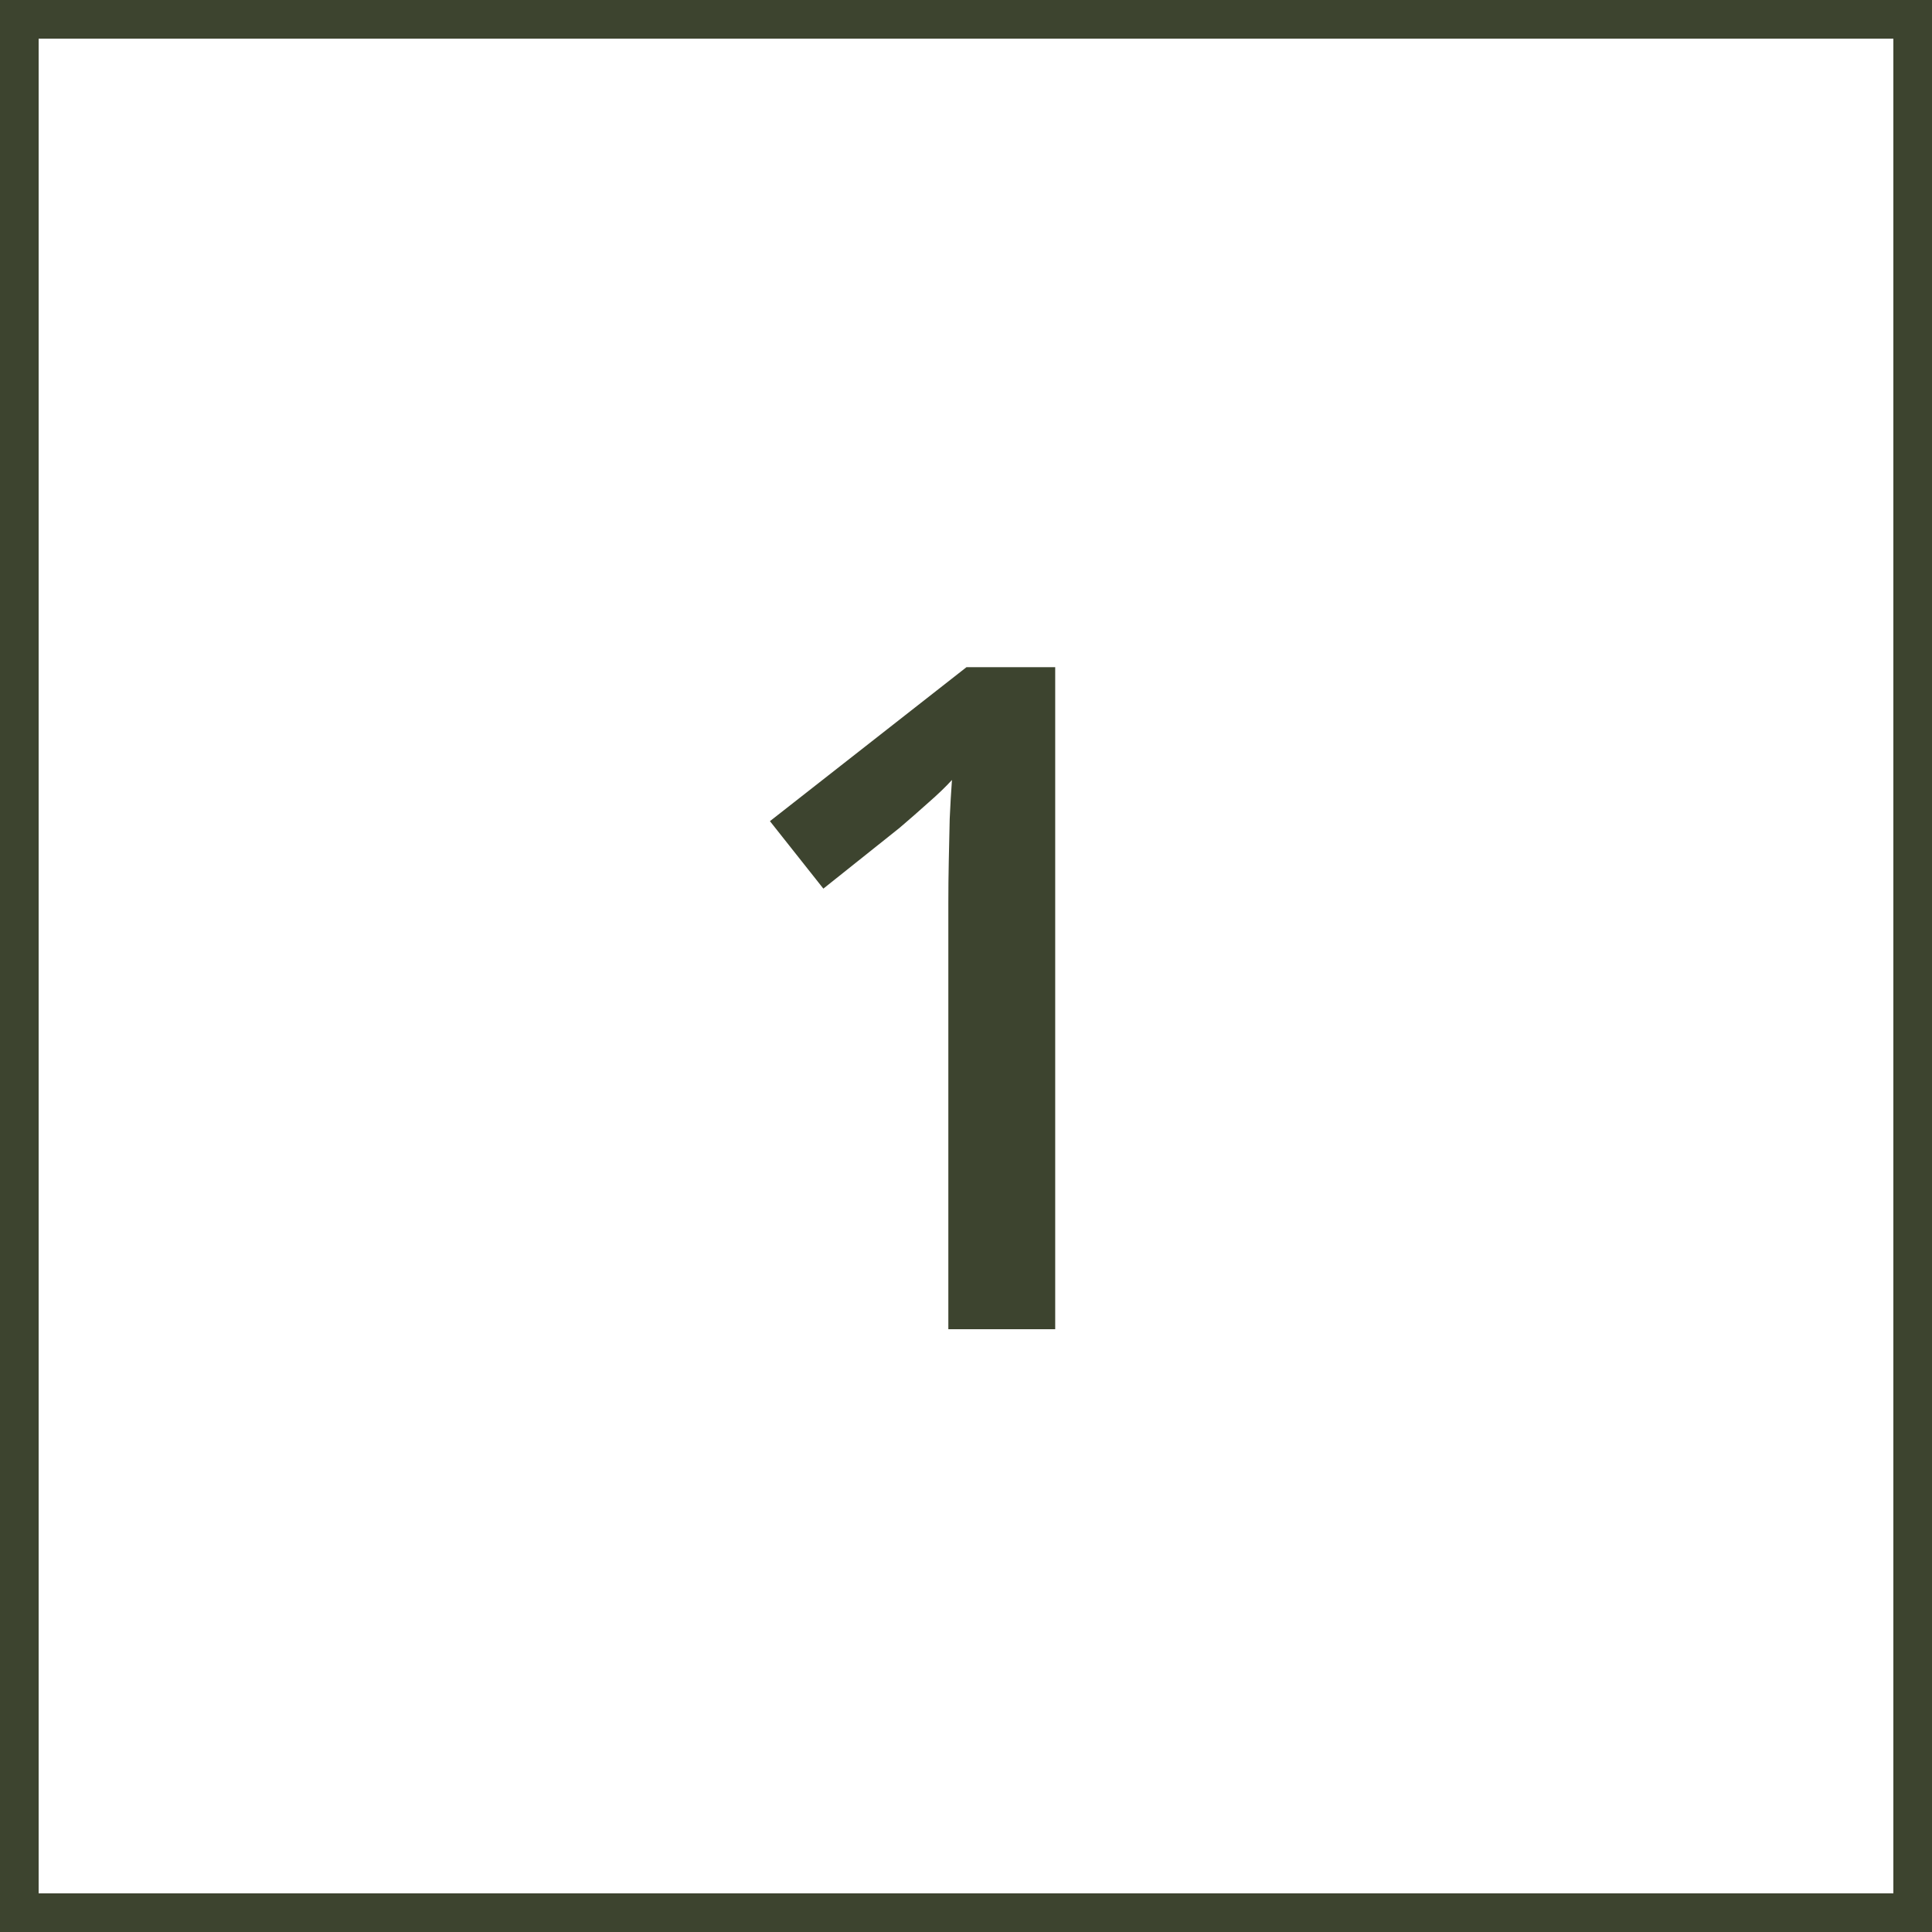
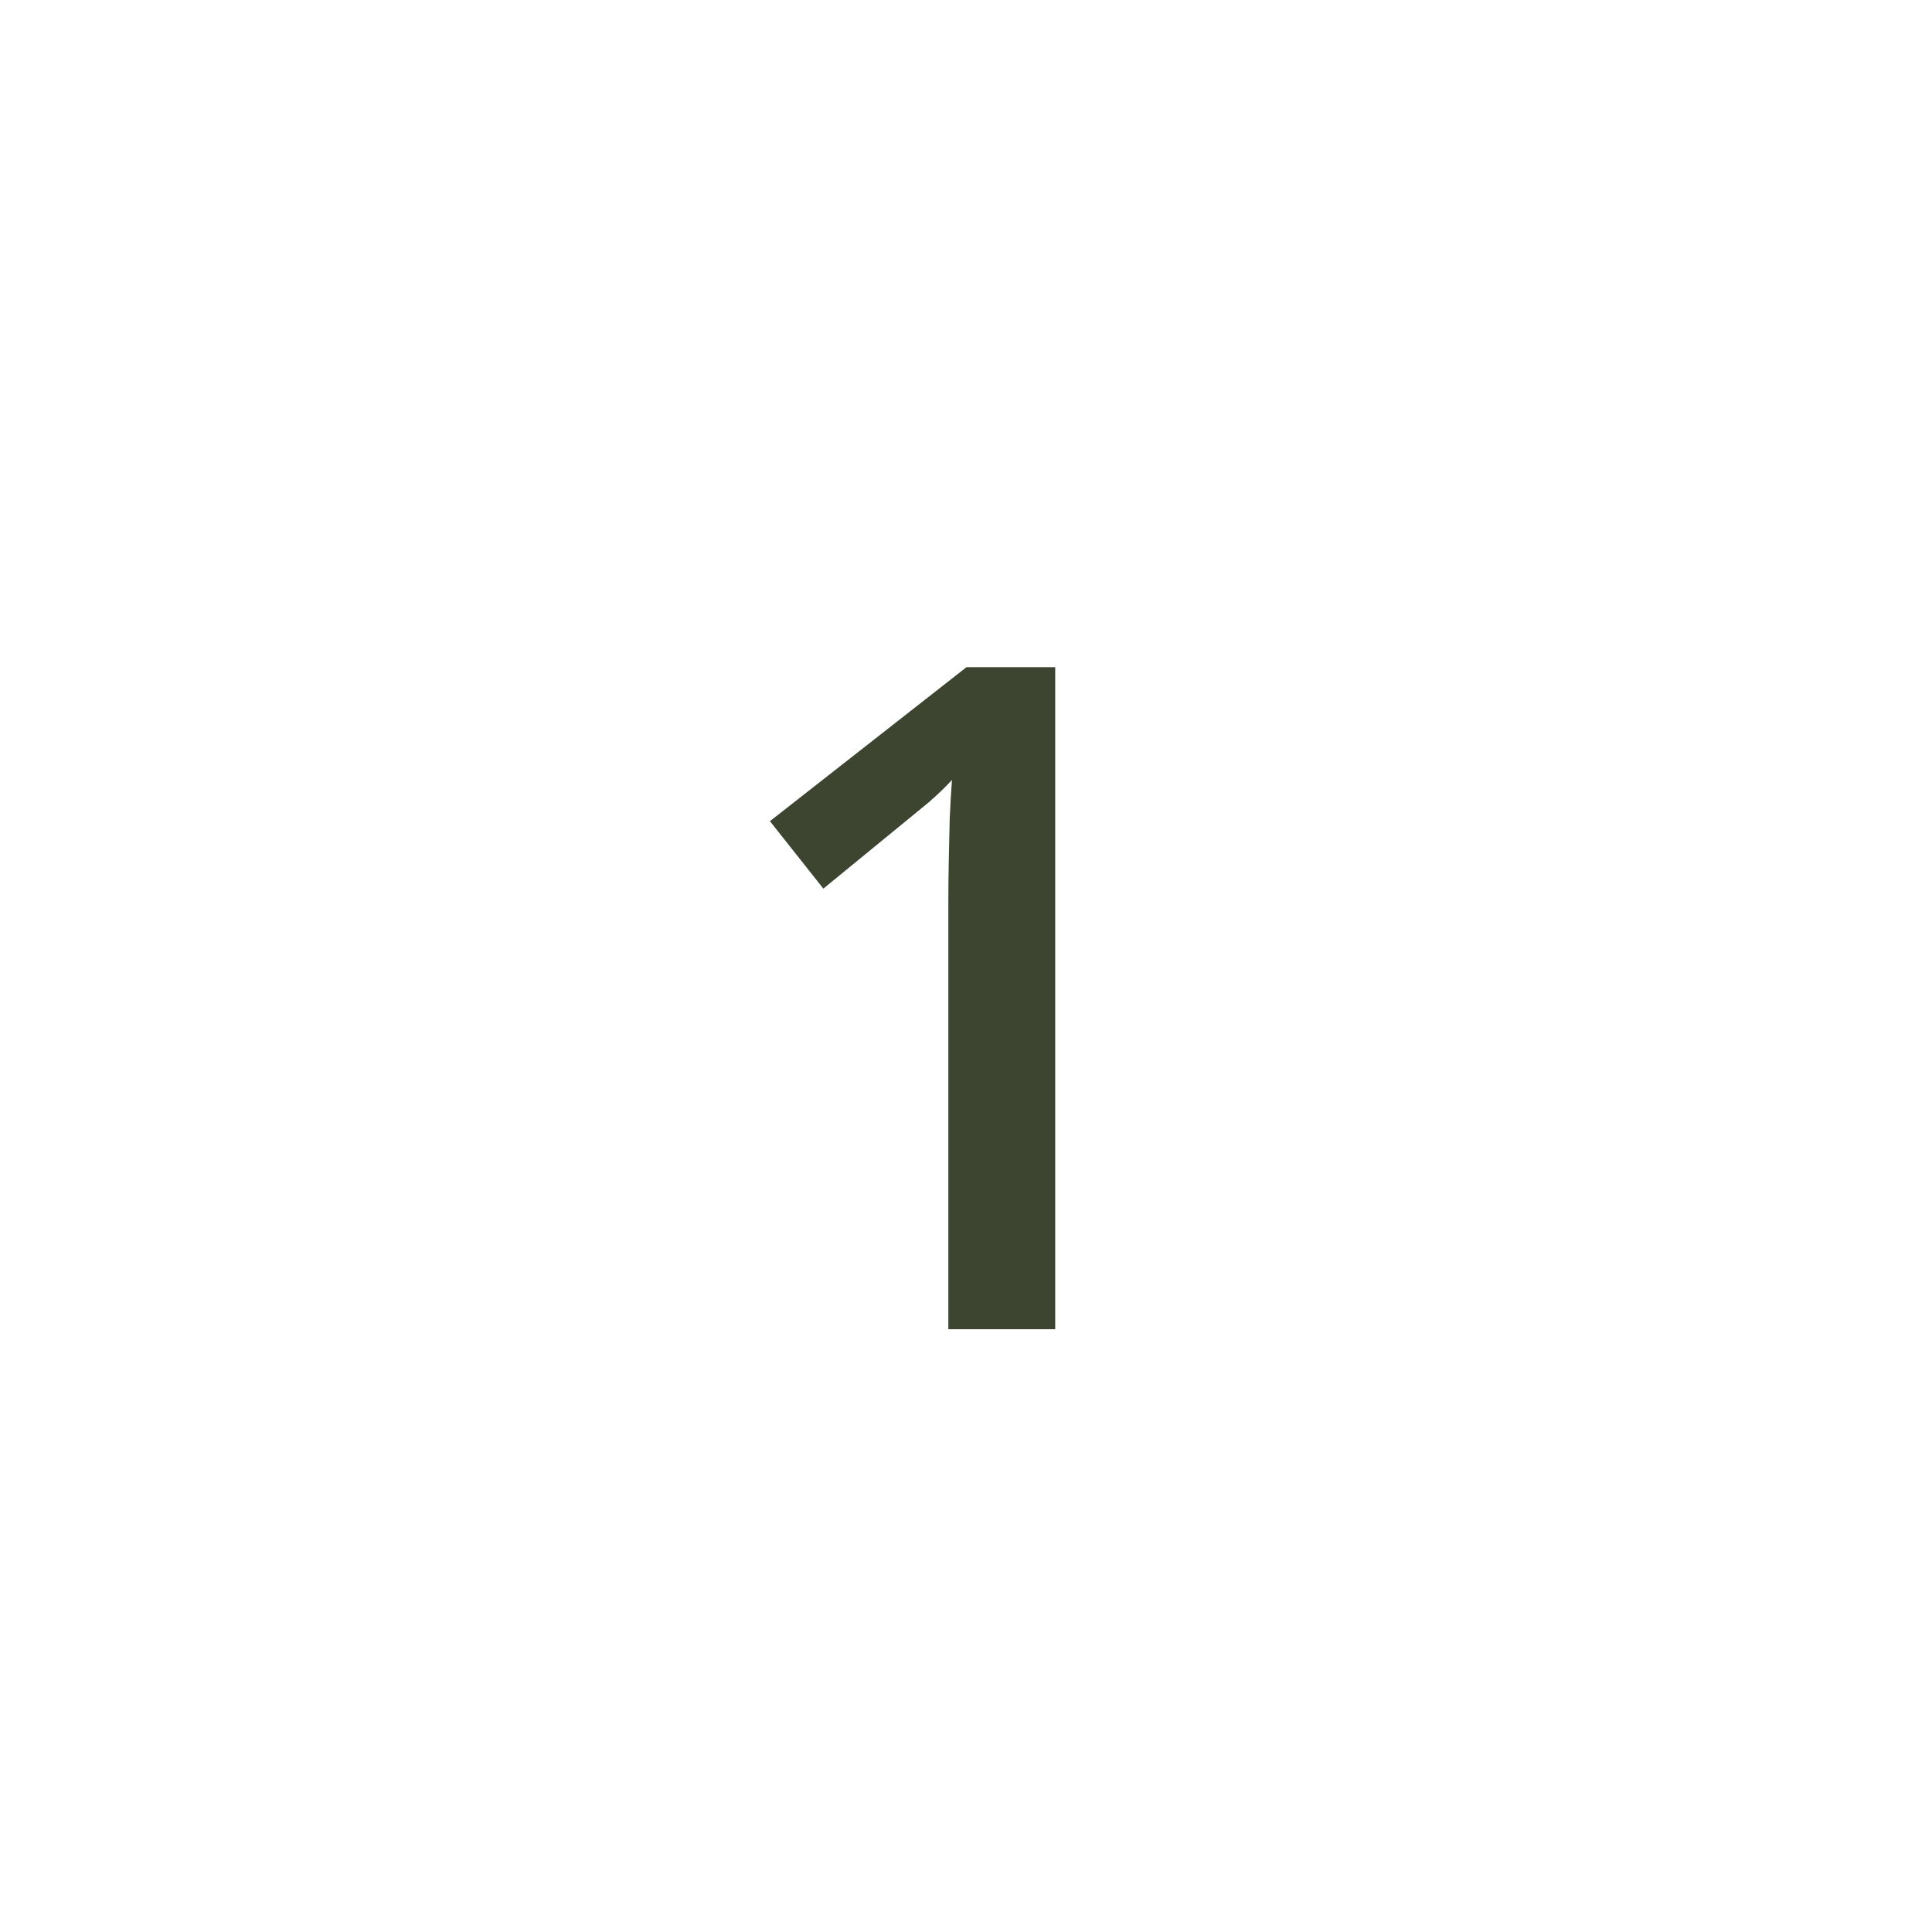
<svg xmlns="http://www.w3.org/2000/svg" width="250" height="250" viewBox="0 0 250 250" fill="none">
-   <rect x="2.5" y="2.5" width="245" height="245" stroke="#3D442F" stroke-width="5" />
-   <path d="M136.543 172H122.715V116.863C122.715 115.027 122.734 113.191 122.773 111.355C122.812 109.52 122.852 107.723 122.891 105.965C122.969 104.207 123.066 102.527 123.184 100.926C122.363 101.824 121.348 102.801 120.137 103.855C118.965 104.91 117.715 106.004 116.387 107.137L106.543 114.988L99.629 106.258L125.059 86.336H136.543V172Z" fill="#3D442F" />
+   <path d="M136.543 172H122.715V116.863C122.715 115.027 122.734 113.191 122.773 111.355C122.812 109.52 122.852 107.723 122.891 105.965C122.969 104.207 123.066 102.527 123.184 100.926C122.363 101.824 121.348 102.801 120.137 103.855L106.543 114.988L99.629 106.258L125.059 86.336H136.543V172Z" fill="#3D442F" />
</svg>